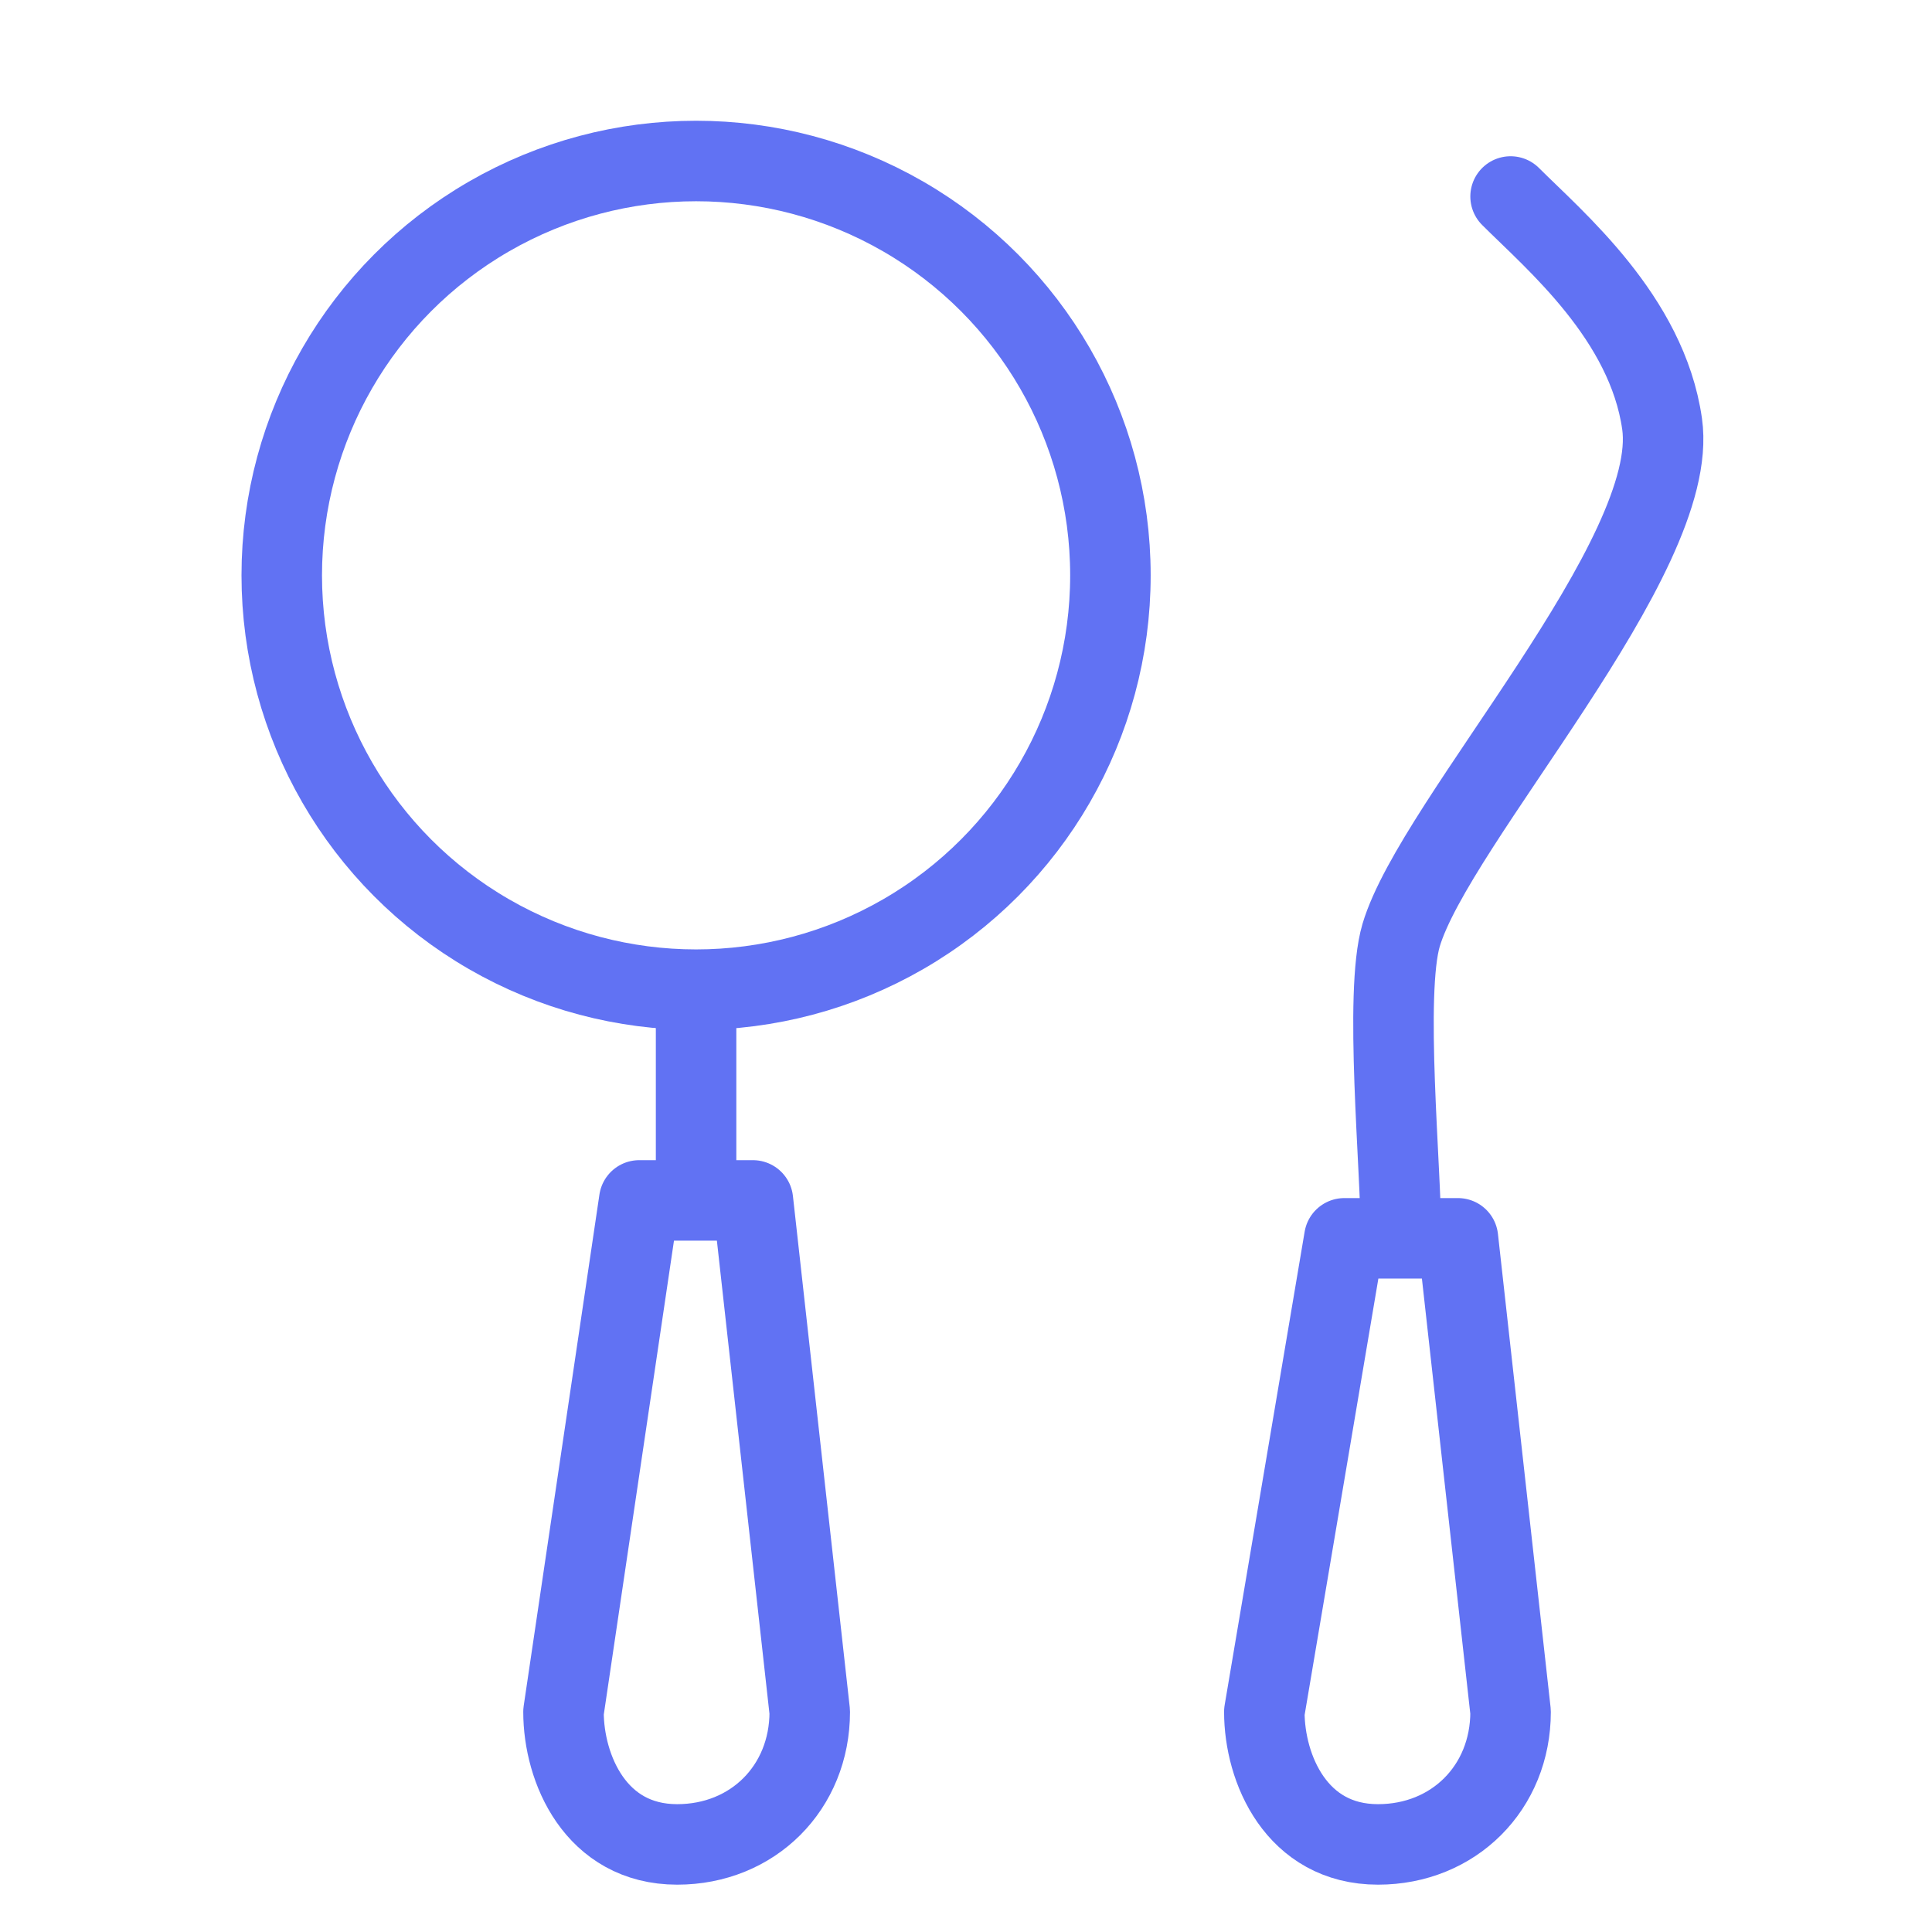
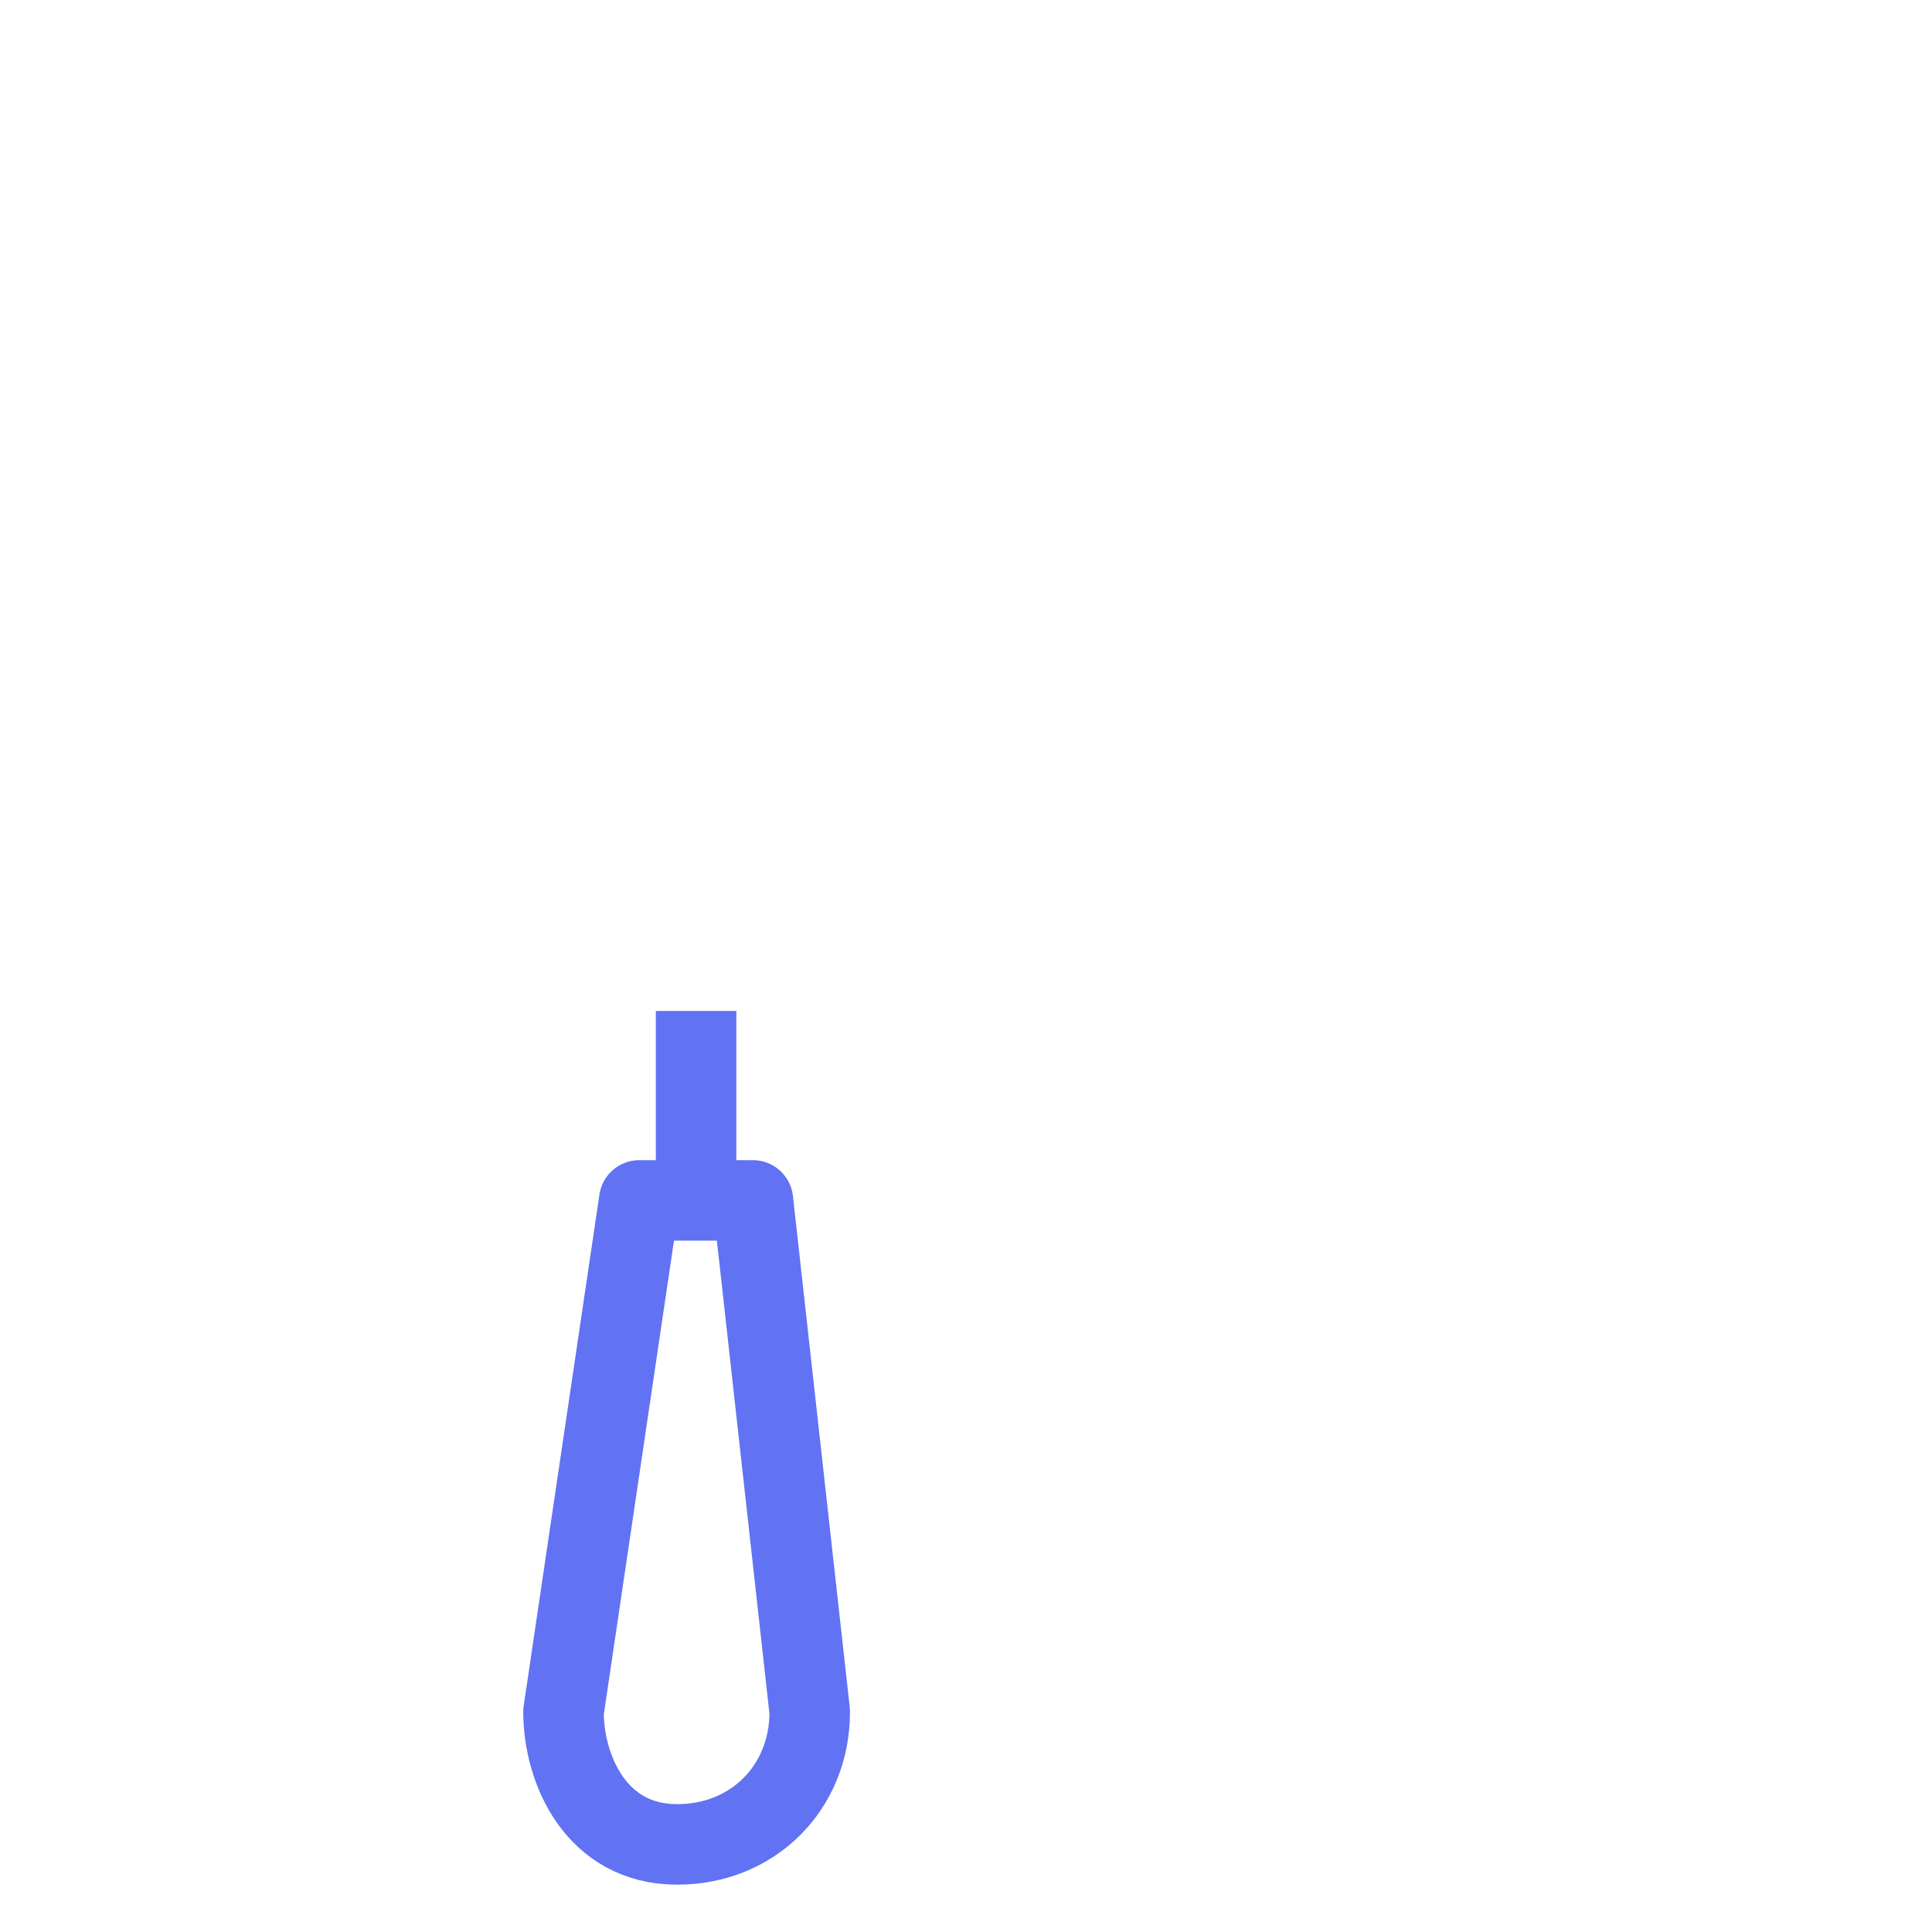
<svg xmlns="http://www.w3.org/2000/svg" width="24" height="24" viewBox="0 0 24 24" fill="none">
-   <circle cx="8.647" cy="7.147" r="5.147" stroke="#6172F3" />
  <path d="M8.647 12.559V14.912M7.941 14.912H9.353L10.059 21.265C10.059 22.206 9.353 22.912 8.412 22.912C7.398 22.912 7 21.97 7 21.265L7.941 14.912Z" stroke="#6172F3" stroke-linejoin="round" />
-   <path d="M17.405 15.383H16.7L15.706 21.265C15.706 21.971 16.104 22.912 17.118 22.912C18.059 22.912 18.765 22.206 18.765 21.265L18.111 15.383H17.405ZM17.405 15.383C17.405 14.52 17.192 12.34 17.405 11.618C17.824 10.206 20.883 6.912 20.647 5.265C20.459 3.947 19.314 2.99 18.765 2.441" stroke="#6172F3" stroke-linecap="round" stroke-linejoin="round" />
</svg>